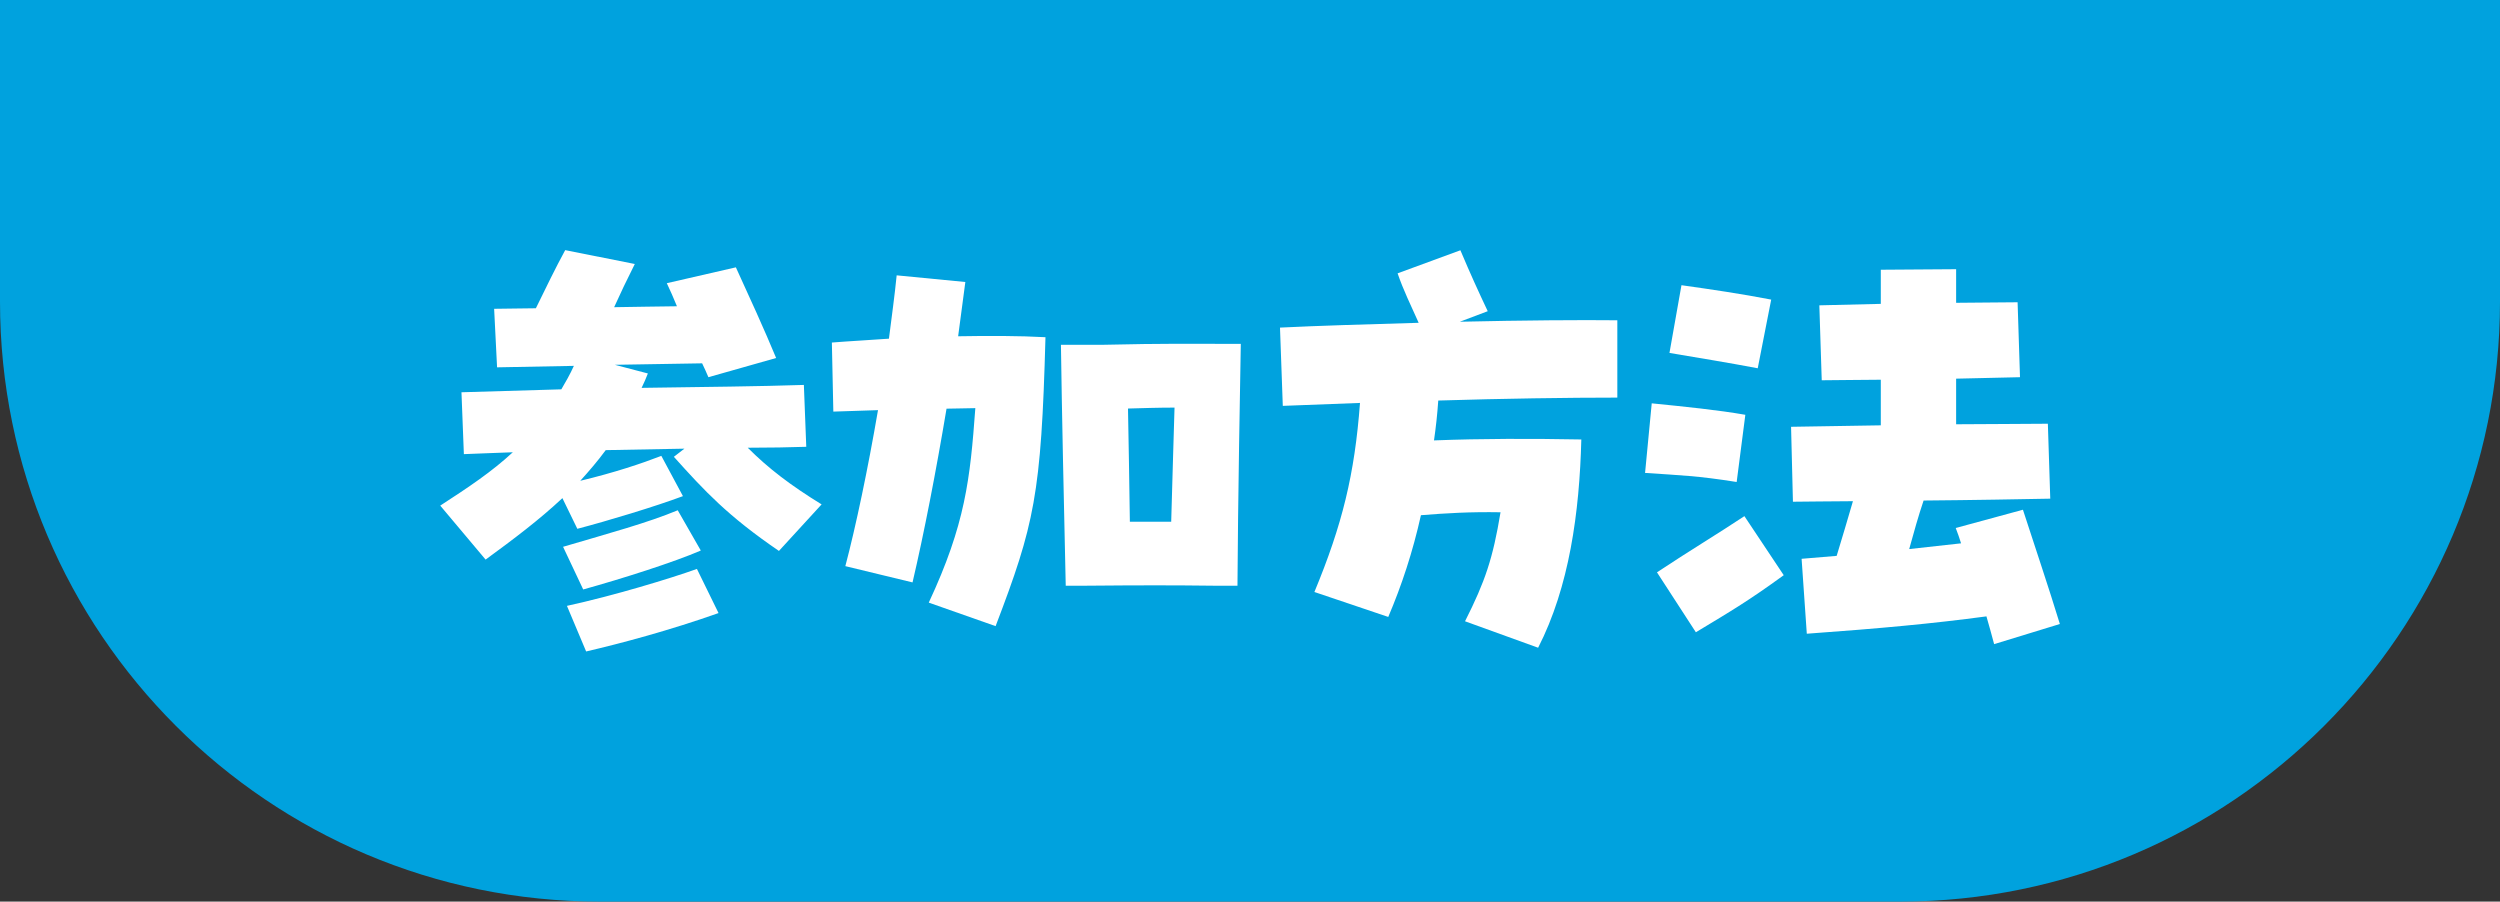
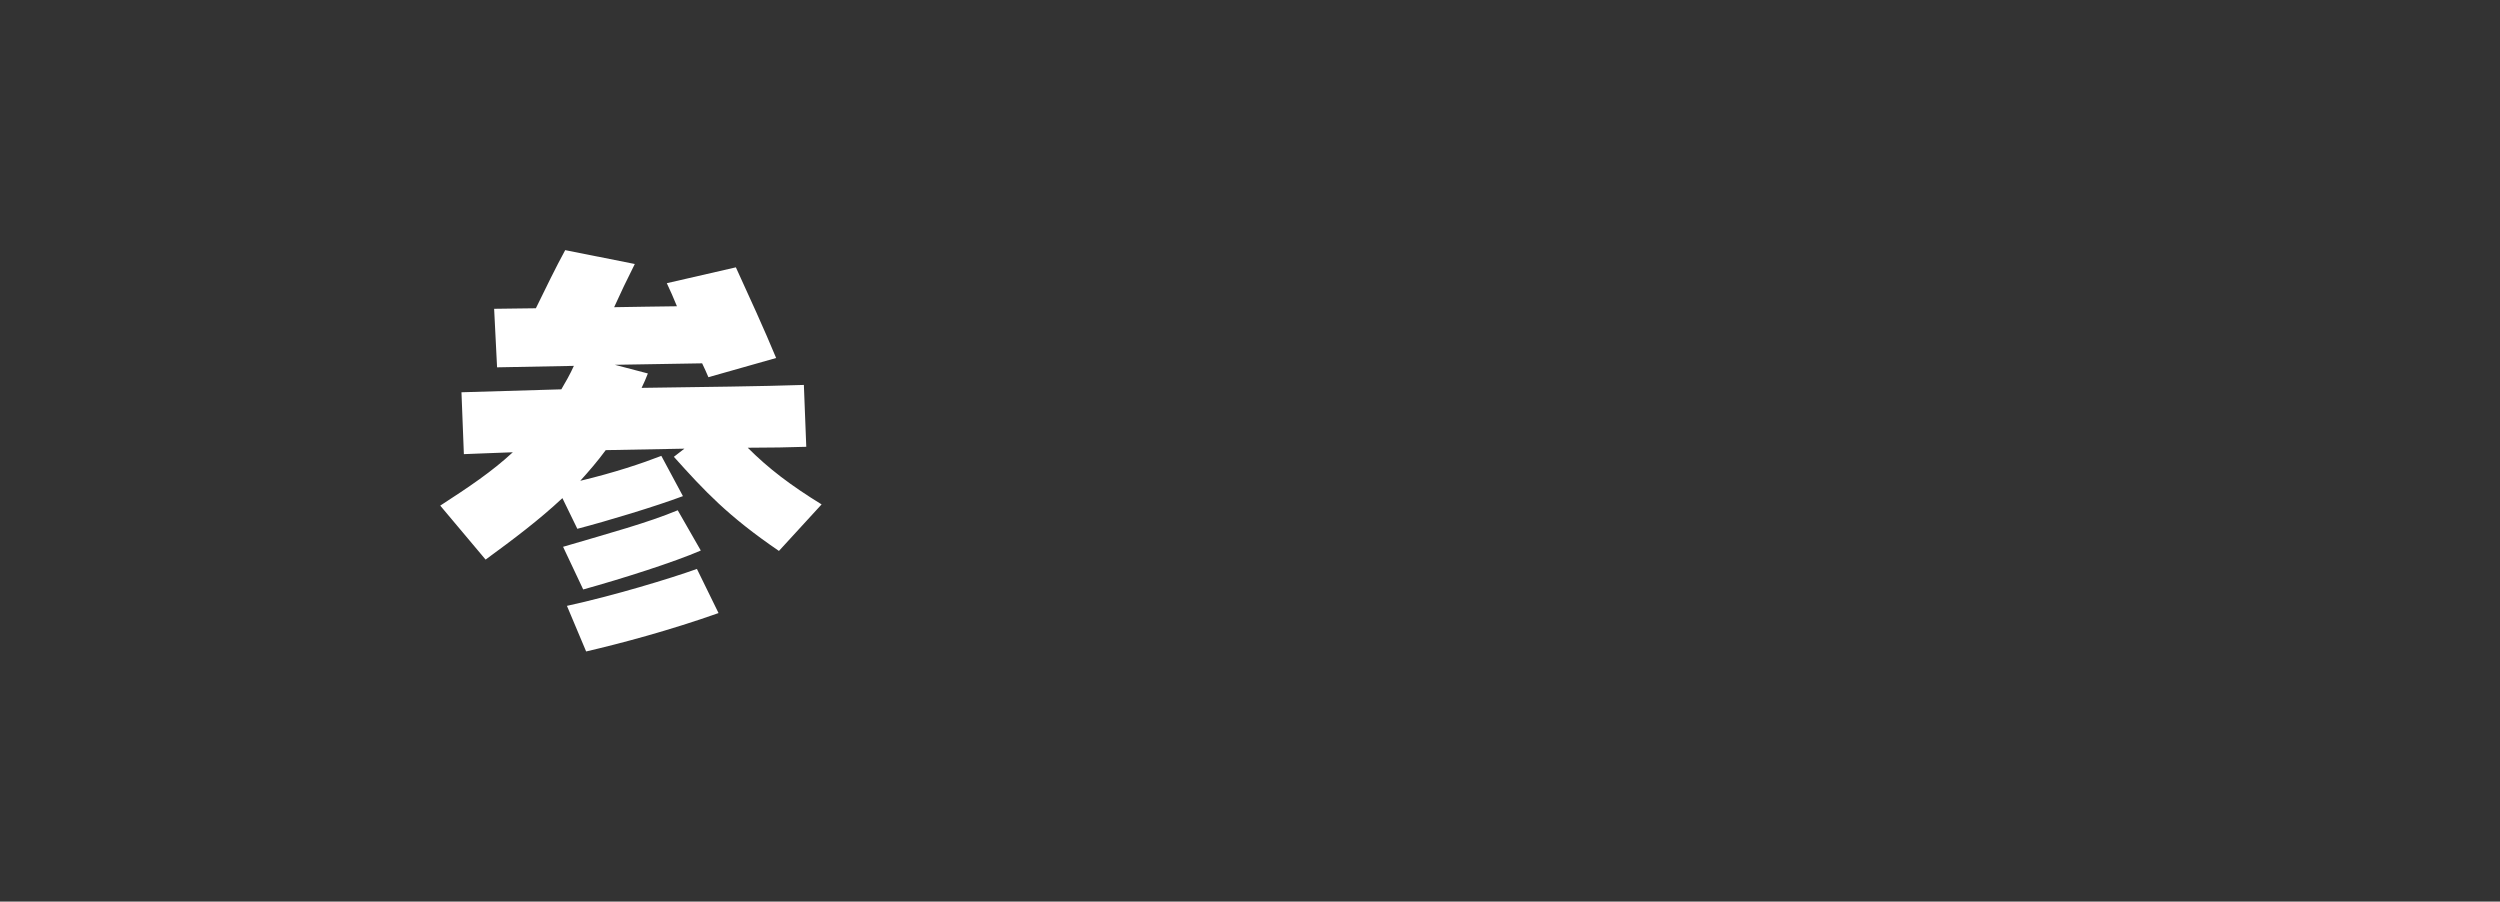
<svg xmlns="http://www.w3.org/2000/svg" id="_レイヤー_2" data-name="レイヤー_2" viewBox="0 0 187.5 67.62">
  <rect x="0" y="0" width="187.5" height="67.62" fill="#333333" stroke="none" />
  <defs>
    <style>
      .cls-1 {
        fill: #00a2de;
      }

      .cls-2 {
        fill: #fff;
      }
    </style>
  </defs>
  <g id="_バック" data-name="バック">
    <g>
-       <path class="cls-1" d="M0,0h187.5v22.62c0,24.84-20.16,45-45,45H45C20.16,67.62,0,47.46,0,22.62V0H0Z" />
      <g>
        <path class="cls-2" d="M33.02,37.92c2.16-1.4,3.89-2.56,5.44-4-1.4.04-2.63.11-3.67.14l-.18-4.64,7.49-.22c.32-.54.65-1.12.94-1.76l-5.76.11-.22-4.39c1.01,0,2.05-.04,3.13-.04.76-1.55,1.47-3.02,2.2-4.36l5.22,1.04c-.58,1.15-1.08,2.2-1.55,3.24,1.65-.04,3.24-.04,4.71-.07-.25-.61-.5-1.19-.76-1.73l5.18-1.19c.94,2.05,2.16,4.72,3.02,6.8l-5.08,1.44c-.14-.32-.29-.68-.47-1.04l-6.55.11,2.48.65c-.14.36-.29.72-.47,1.08,4.86-.07,8.82-.11,12.17-.22l.18,4.64c-1.22.04-2.74.07-4.39.07,1.55,1.55,3.2,2.81,5.54,4.25l-3.2,3.49c-3.85-2.63-5.58-4.5-7.88-7.06l.79-.61-5.9.11c-.61.83-1.26,1.58-1.91,2.3,2.55-.61,4.61-1.3,6.08-1.87l1.62,3.02c-2.02.76-5.69,1.87-7.92,2.45l-1.12-2.3c-1.73,1.62-3.64,3.06-5.76,4.61l-3.42-4.07ZM42.23,41.01c3.53-1.04,6.34-1.8,8.6-2.74l1.73,3.02c-1.98.86-5.83,2.09-8.82,2.92l-1.51-3.2ZM42.52,45.44c3.49-.76,7.74-2.05,9.75-2.77l1.62,3.31c-3.67,1.3-7.31,2.27-9.93,2.88l-1.44-3.42Z" />
-         <path class="cls-2" d="M69.66,45.19c2.74-5.87,3.1-9.25,3.49-14.58-.68,0-1.4.04-2.16.04-.79,4.72-1.69,9.36-2.55,13.03l-5.04-1.22c.79-2.99,1.69-7.27,2.45-11.7l-3.35.11-.11-5.18c1.37-.11,2.81-.18,4.28-.29.21-1.66.43-3.24.58-4.75l5.15.5-.54,4.07c2.3-.04,4.57-.04,6.55.07-.32,11.84-.83,14.04-3.74,21.67l-5-1.76ZM79.56,25.86h3.13c4.89-.11,6.19-.07,10.37-.07-.04,2.02-.22,12.2-.25,18.14h-1.58c-3.46-.04-5.4-.04-10.04,0h-1.26c-.14-6.23-.29-12.99-.36-18.07ZM87.84,39.14c.11-3.53.18-6.59.25-8.57-1.19,0-2.45.04-3.49.07.04,2.59.11,5.58.14,8.49h3.1Z" />
-         <path class="cls-2" d="M109.88,46.59c1.51-2.99,2.09-4.72,2.66-8.17-2.3-.04-4.1.07-5.97.22-.61,2.74-1.44,5.26-2.45,7.63l-5.54-1.87c2.09-5.04,3.02-8.82,3.42-14.18l-5.79.22-.21-5.87c2.81-.14,6.59-.25,10.4-.36-.58-1.3-1.15-2.45-1.58-3.71l4.71-1.73c.76,1.8,1.37,3.13,2.05,4.57l-2.09.79c4.71-.11,9.18-.14,11.81-.11v5.8c-3.71,0-8.53.07-13.43.22-.07,1.04-.18,2.02-.32,2.99,3.6-.14,7.31-.14,11.05-.07-.14,5.47-.9,11.05-3.24,15.62l-5.47-1.98Z" />
-         <path class="cls-2" d="M123.38,35.47l.5-5.22c2.48.25,4.97.5,7.02.86l-.65,5.04c-2.95-.47-4.21-.5-6.88-.68ZM124.28,42.92c2.38-1.58,4.61-2.92,6.55-4.21l2.95,4.43c-2.63,1.91-3.85,2.63-6.59,4.28l-2.92-4.5ZM125.21,26.47l.9-5.08c2.27.32,4.5.65,6.73,1.08l-1.01,5.15c-2.27-.43-4.32-.76-6.62-1.15ZM148.97,46.23c-4.03.54-7.92.9-13.46,1.3l-.39-5.62,2.63-.22c.43-1.4.83-2.77,1.22-4.1-1.8,0-3.38.04-4.5.04l-.14-5.62,6.73-.11v-3.42c-1.62,0-3.13.04-4.43.04l-.18-5.62,4.61-.11v-2.56l5.65-.04v2.52c1.51,0,3.02-.04,4.61-.04l.18,5.62-4.79.11v3.42c2.52,0,4.93-.04,6.88-.04l.18,5.62c-2.12.04-5.83.11-9.5.14-.4,1.19-.72,2.34-1.08,3.64l3.89-.43c-.11-.36-.25-.76-.4-1.15l5.04-1.37c.97,2.99,1.91,5.76,2.77,8.57l-4.93,1.51c-.18-.72-.4-1.44-.58-2.09Z" />
      </g>
    </g>
  </g>
</svg>